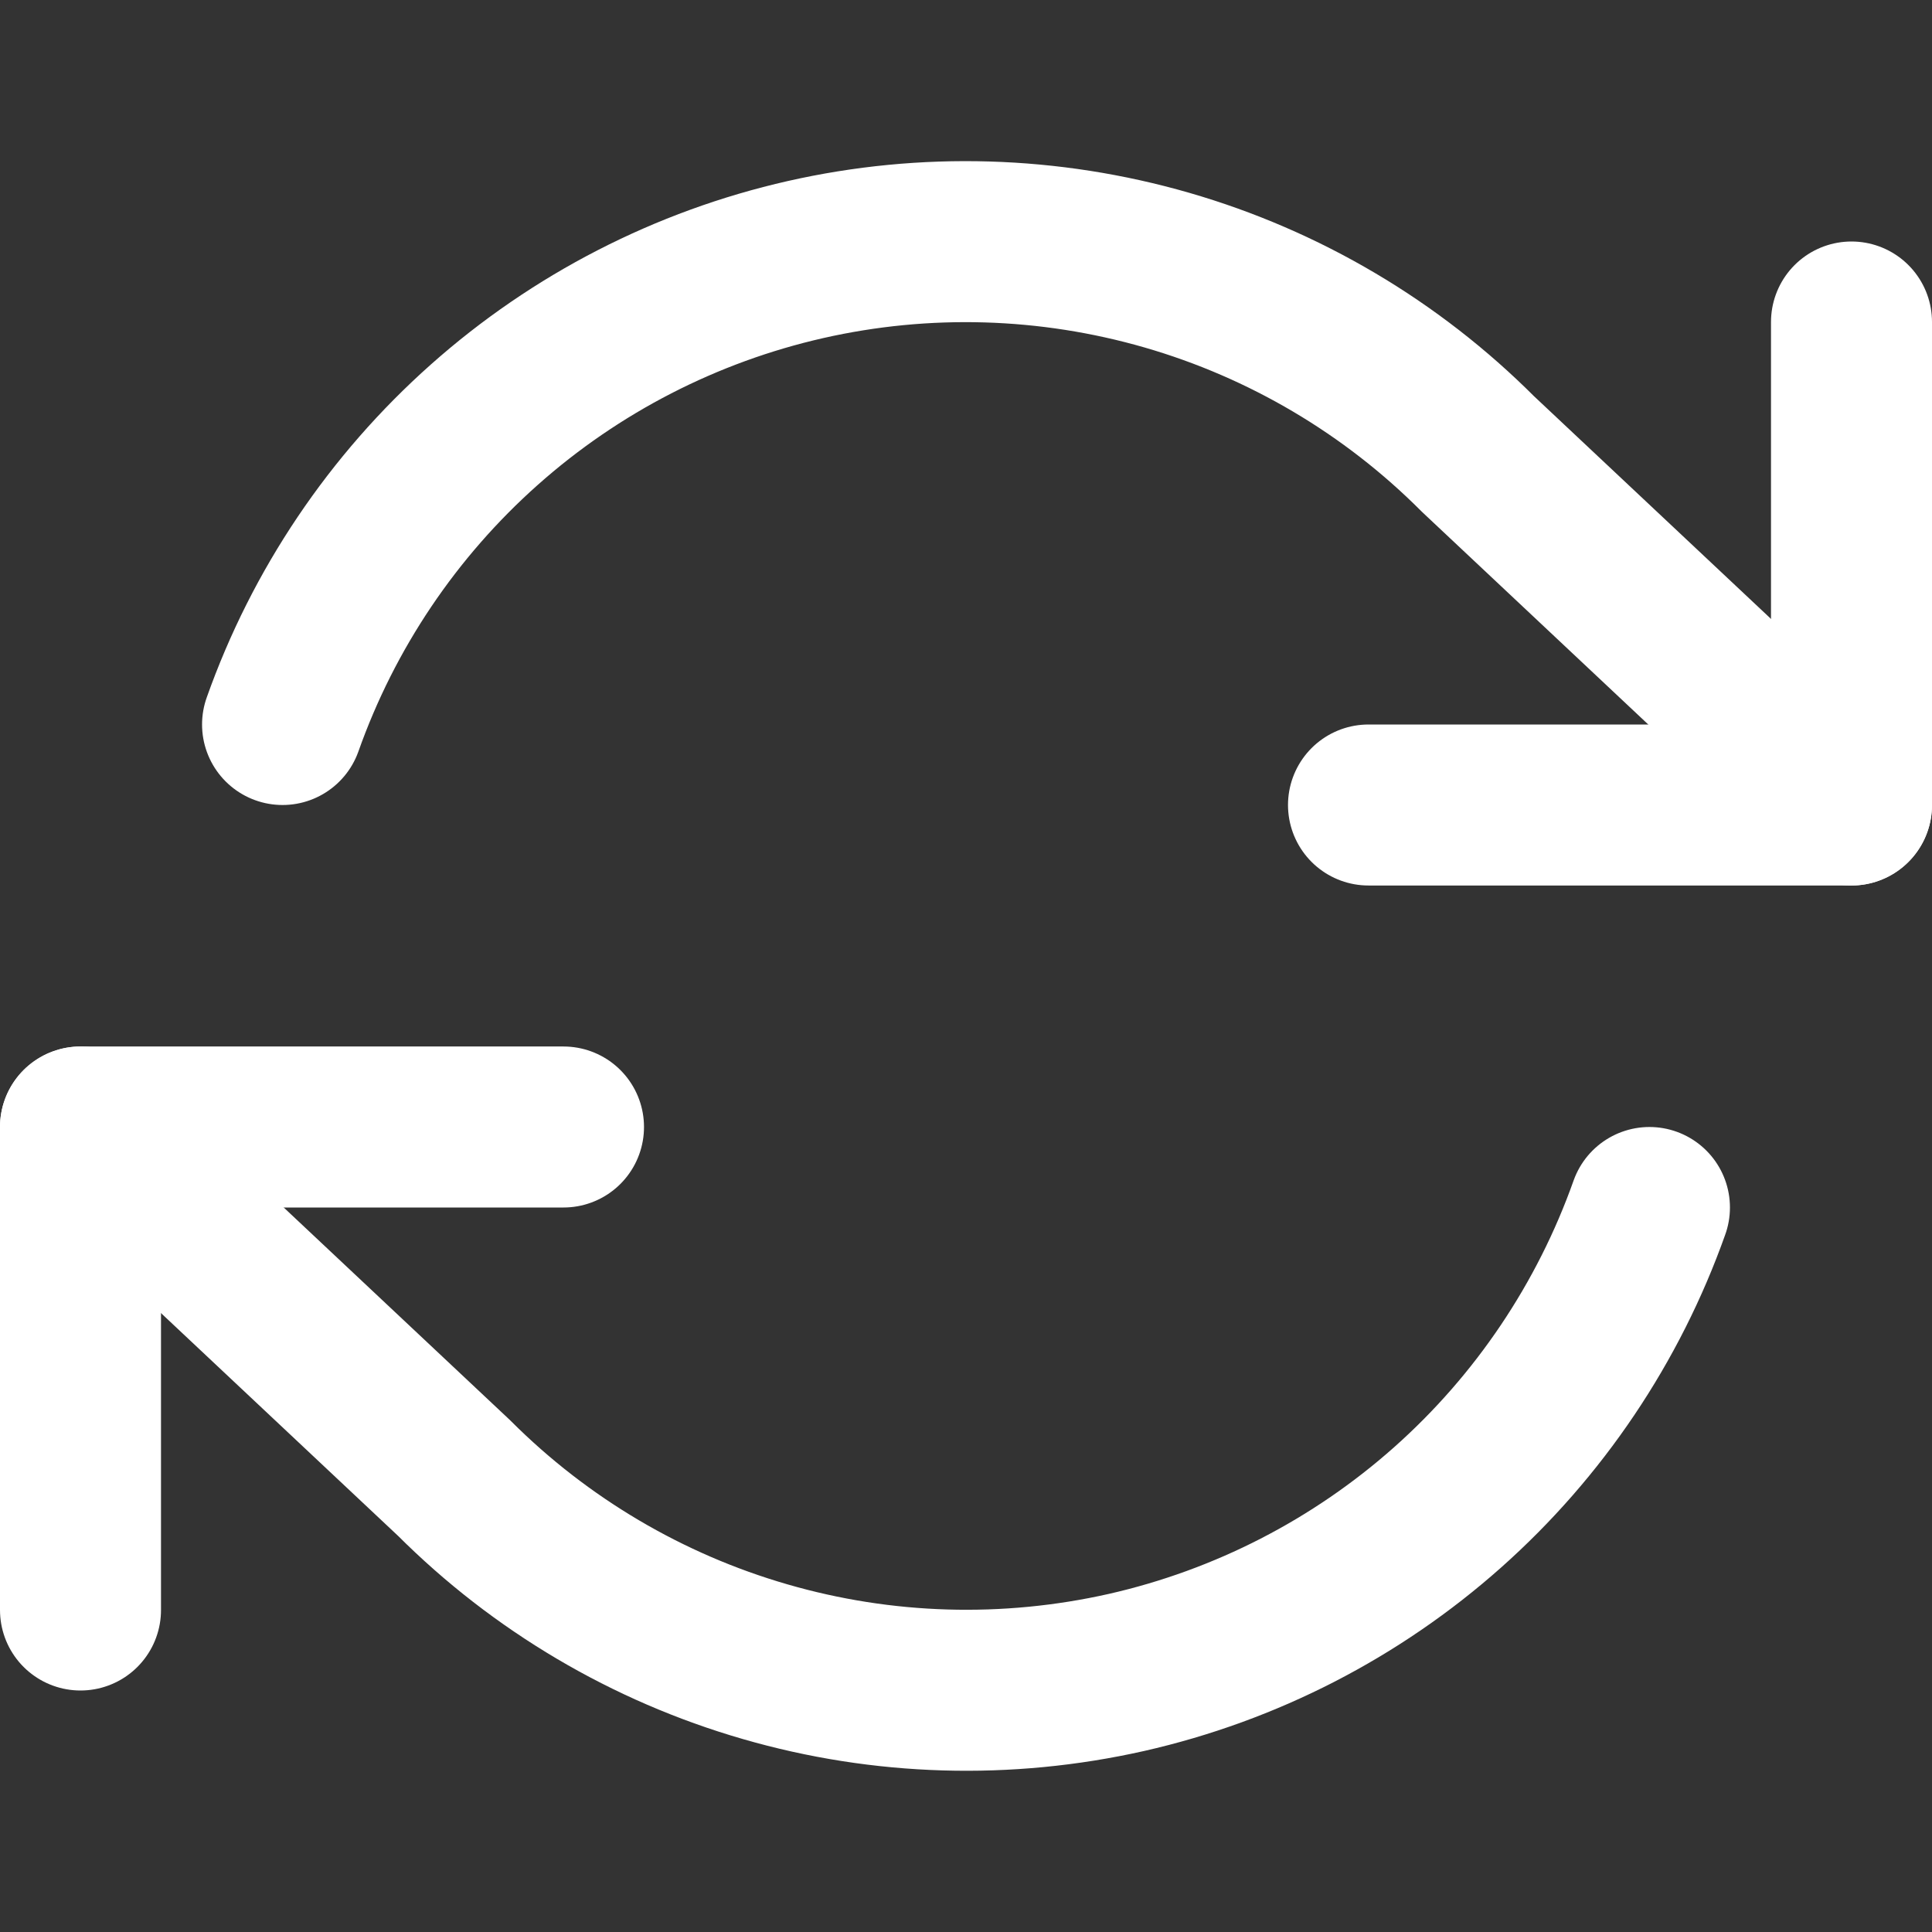
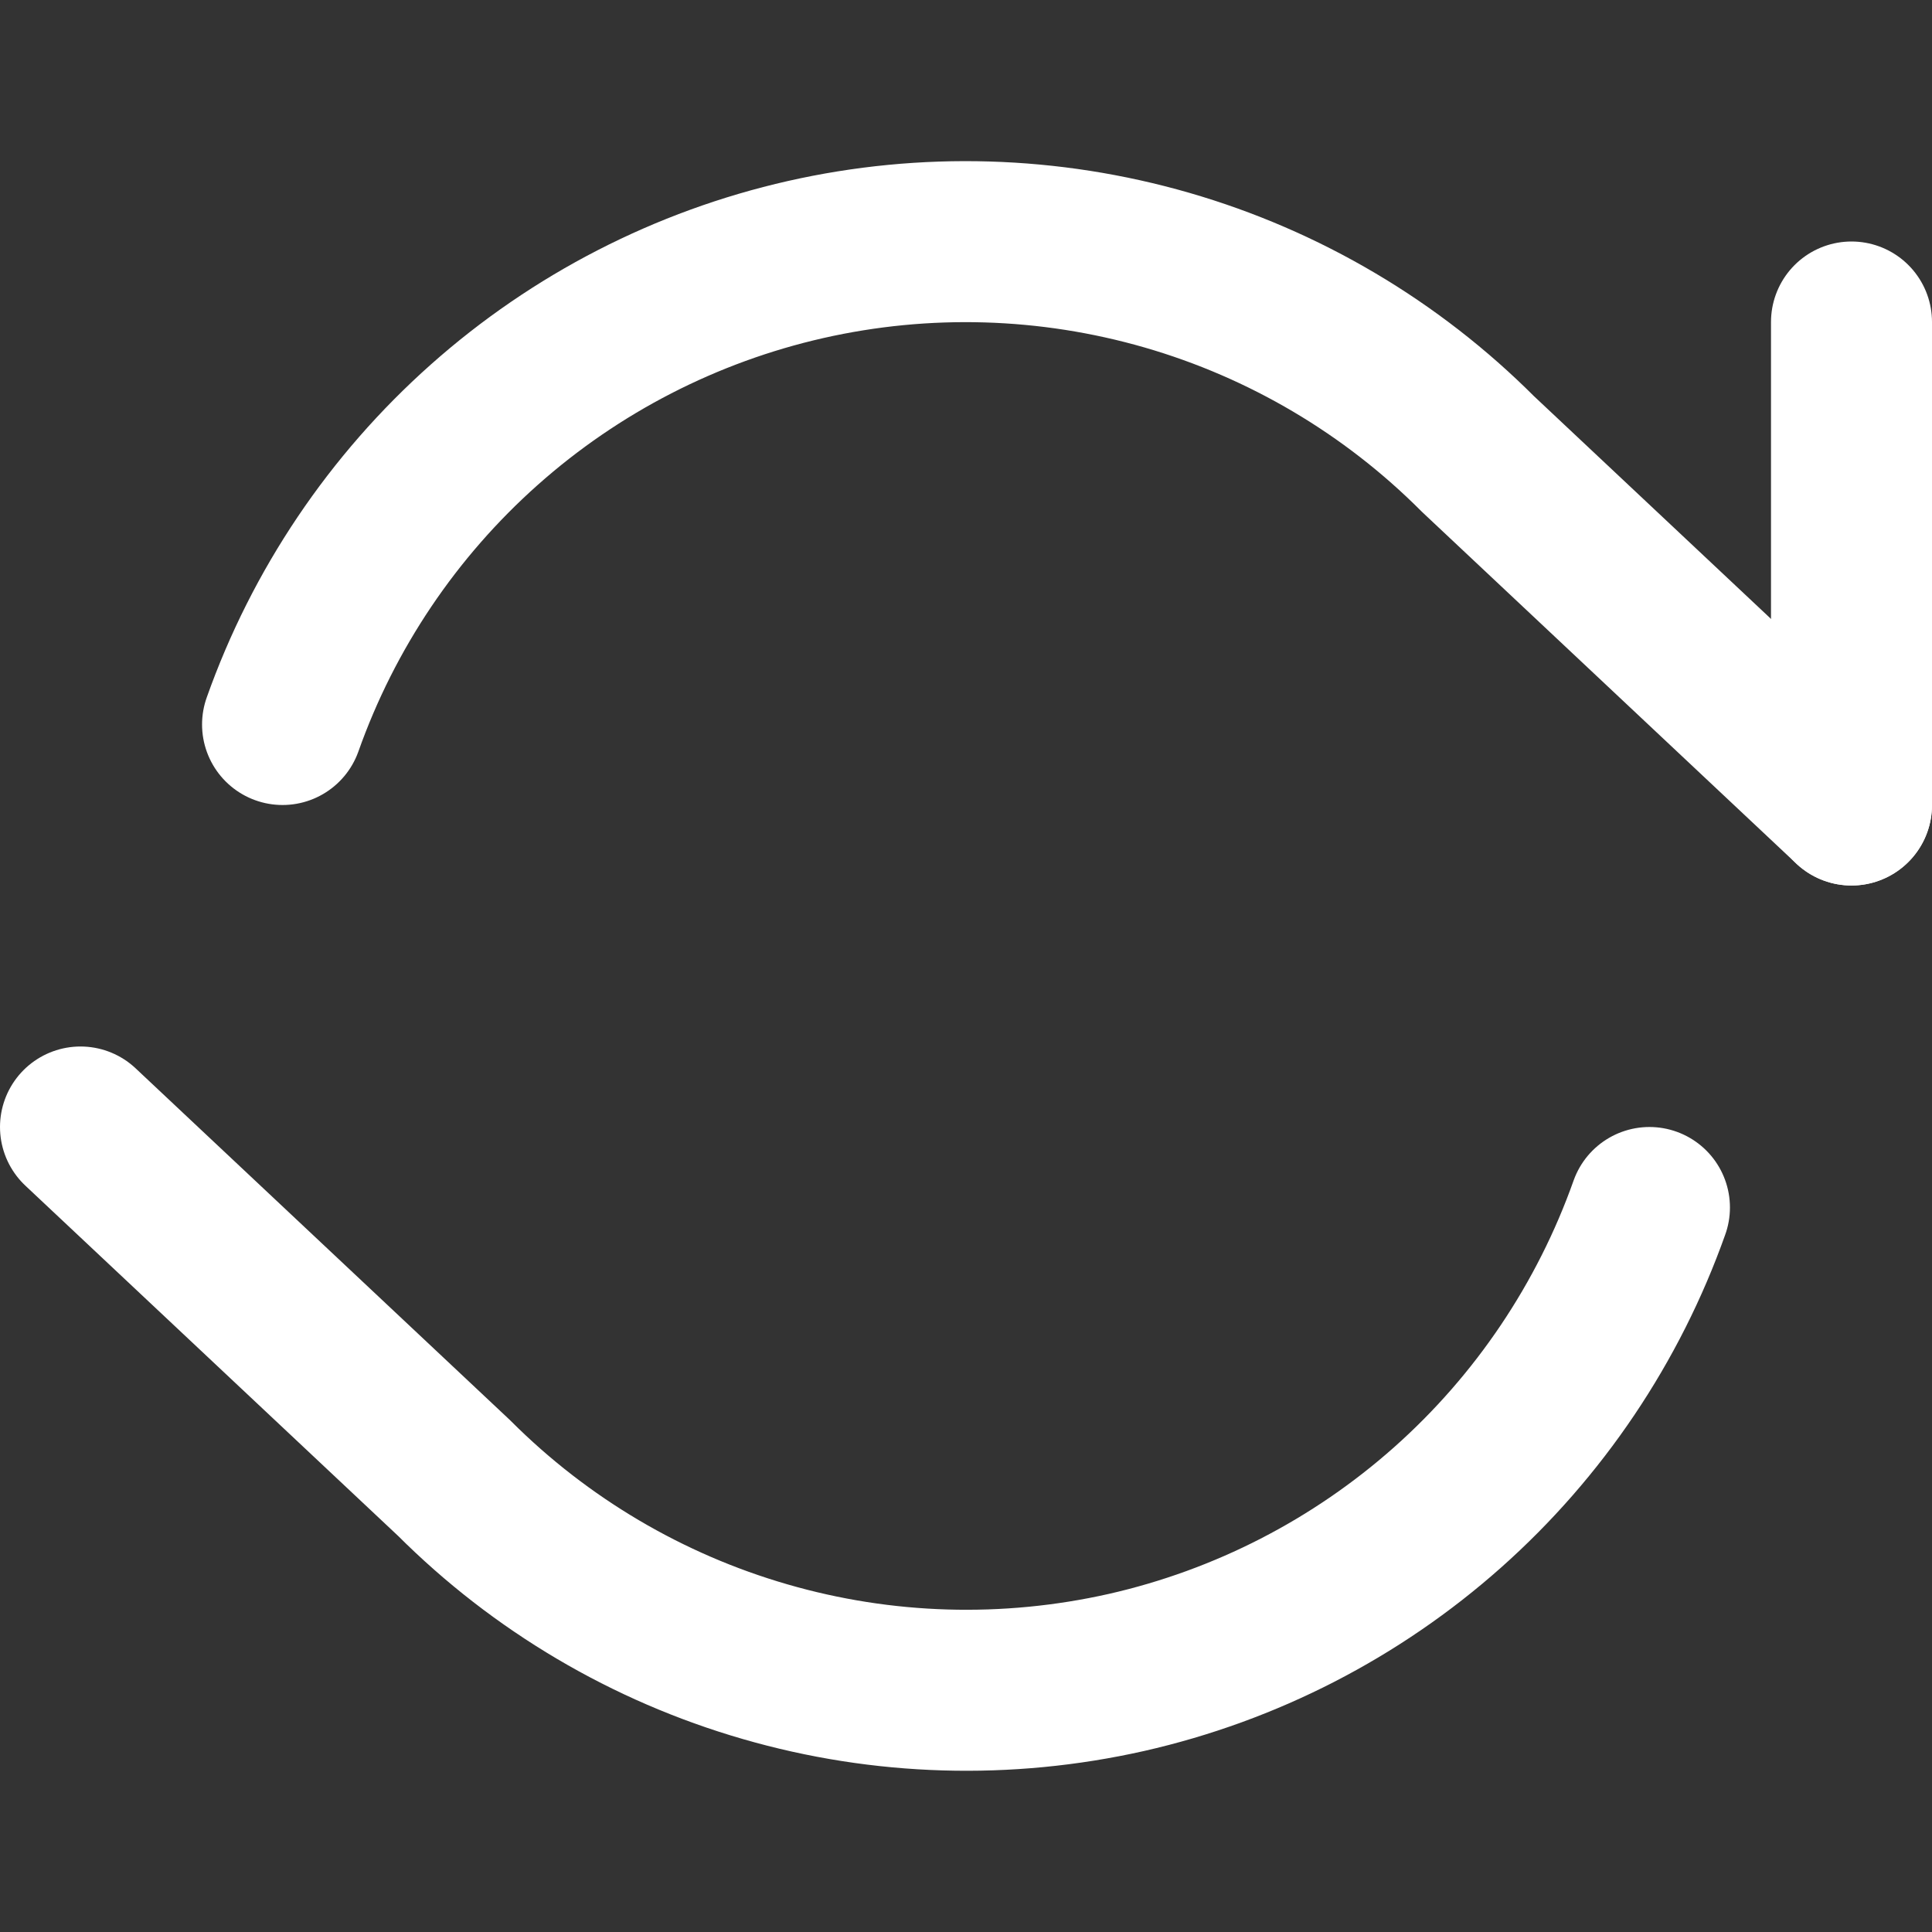
<svg xmlns="http://www.w3.org/2000/svg" fill="none" viewBox="0 0 12 12" height="12" width="12">
  <rect x="0" y="0" width="12" height="12" fill="#333333" stroke="none" />
-   <path stroke-linejoin="round" stroke-linecap="round" stroke="white" d="M11.5 2V5H8.5" />
-   <path stroke-linejoin="round" stroke-linecap="round" stroke="white" d="M0.5 10V7H3.5" />
+   <path stroke-linejoin="round" stroke-linecap="round" stroke="white" d="M11.5 2V5" />
  <path stroke-linejoin="round" stroke-linecap="round" stroke="white" d="M1.755 4.5C2.009 3.783 2.44 3.143 3.008 2.638C3.576 2.133 4.263 1.78 5.004 1.612C5.746 1.444 6.517 1.467 7.248 1.678C7.978 1.889 8.643 2.282 9.18 2.82L11.5 5M0.5 7L2.82 9.18C3.357 9.717 4.022 10.11 4.752 10.321C5.483 10.533 6.254 10.555 6.996 10.388C7.737 10.22 8.424 9.867 8.992 9.362C9.56 8.857 9.991 8.216 10.245 7.5" />
</svg>